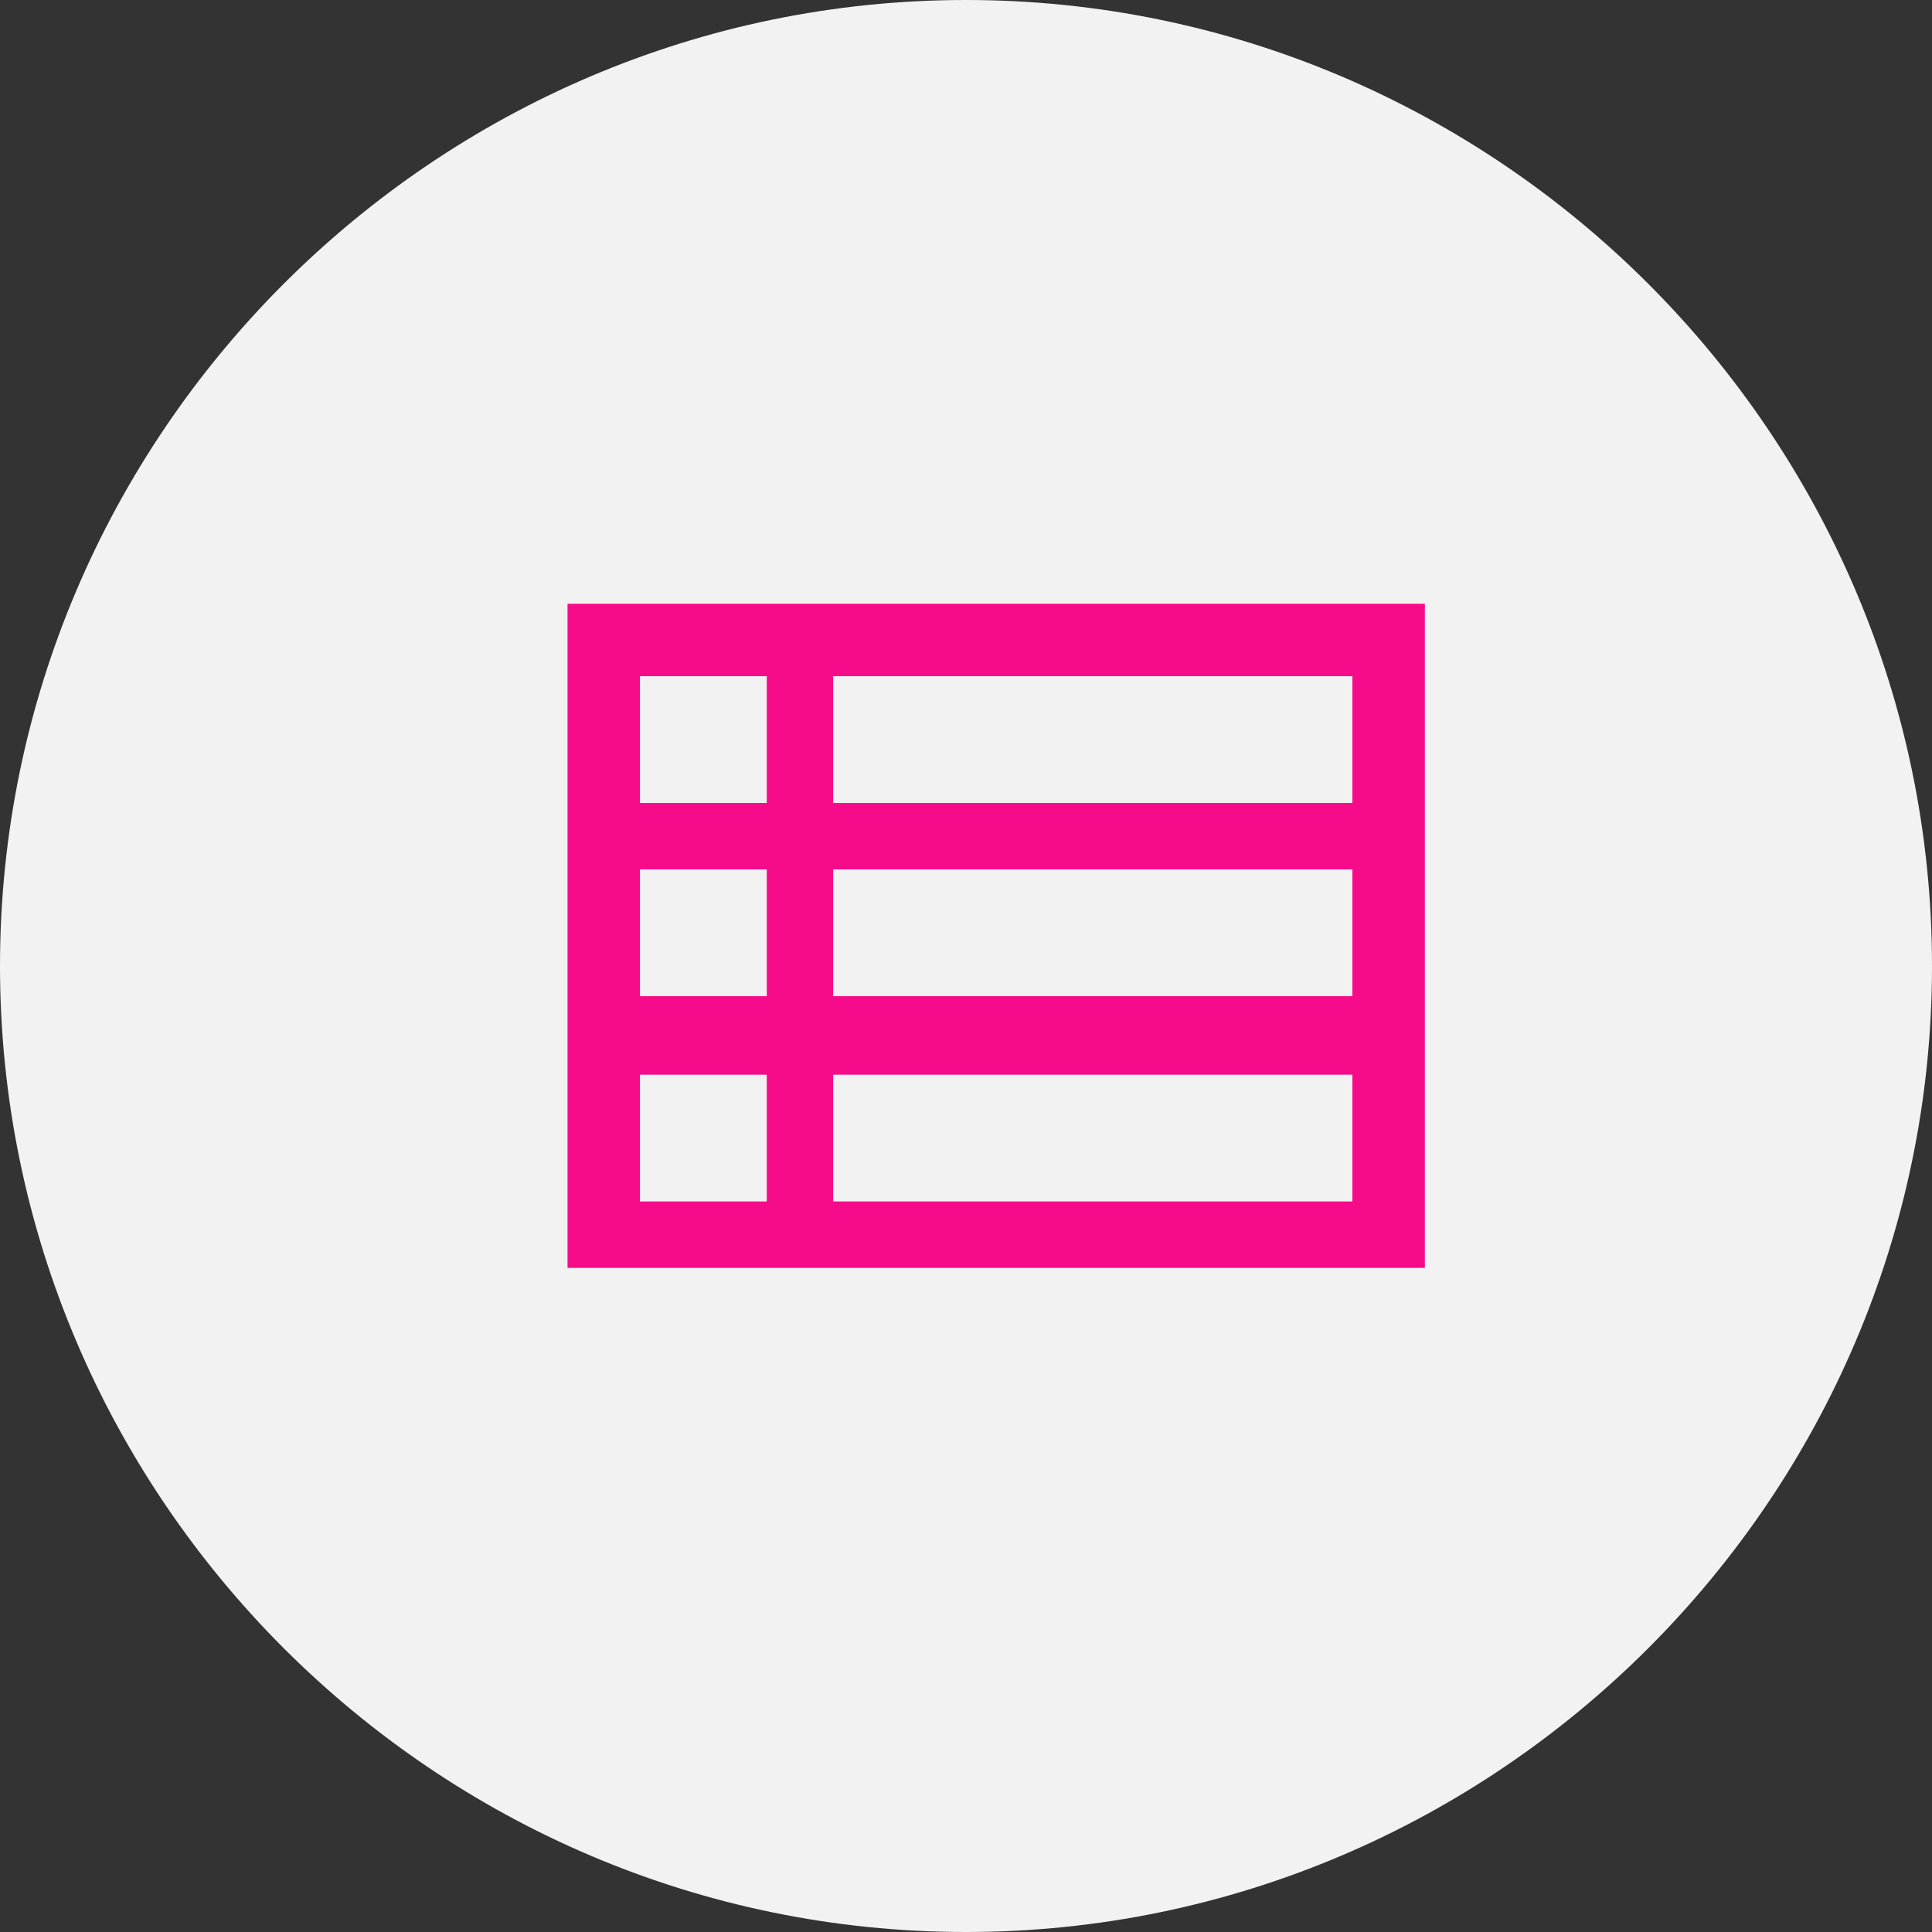
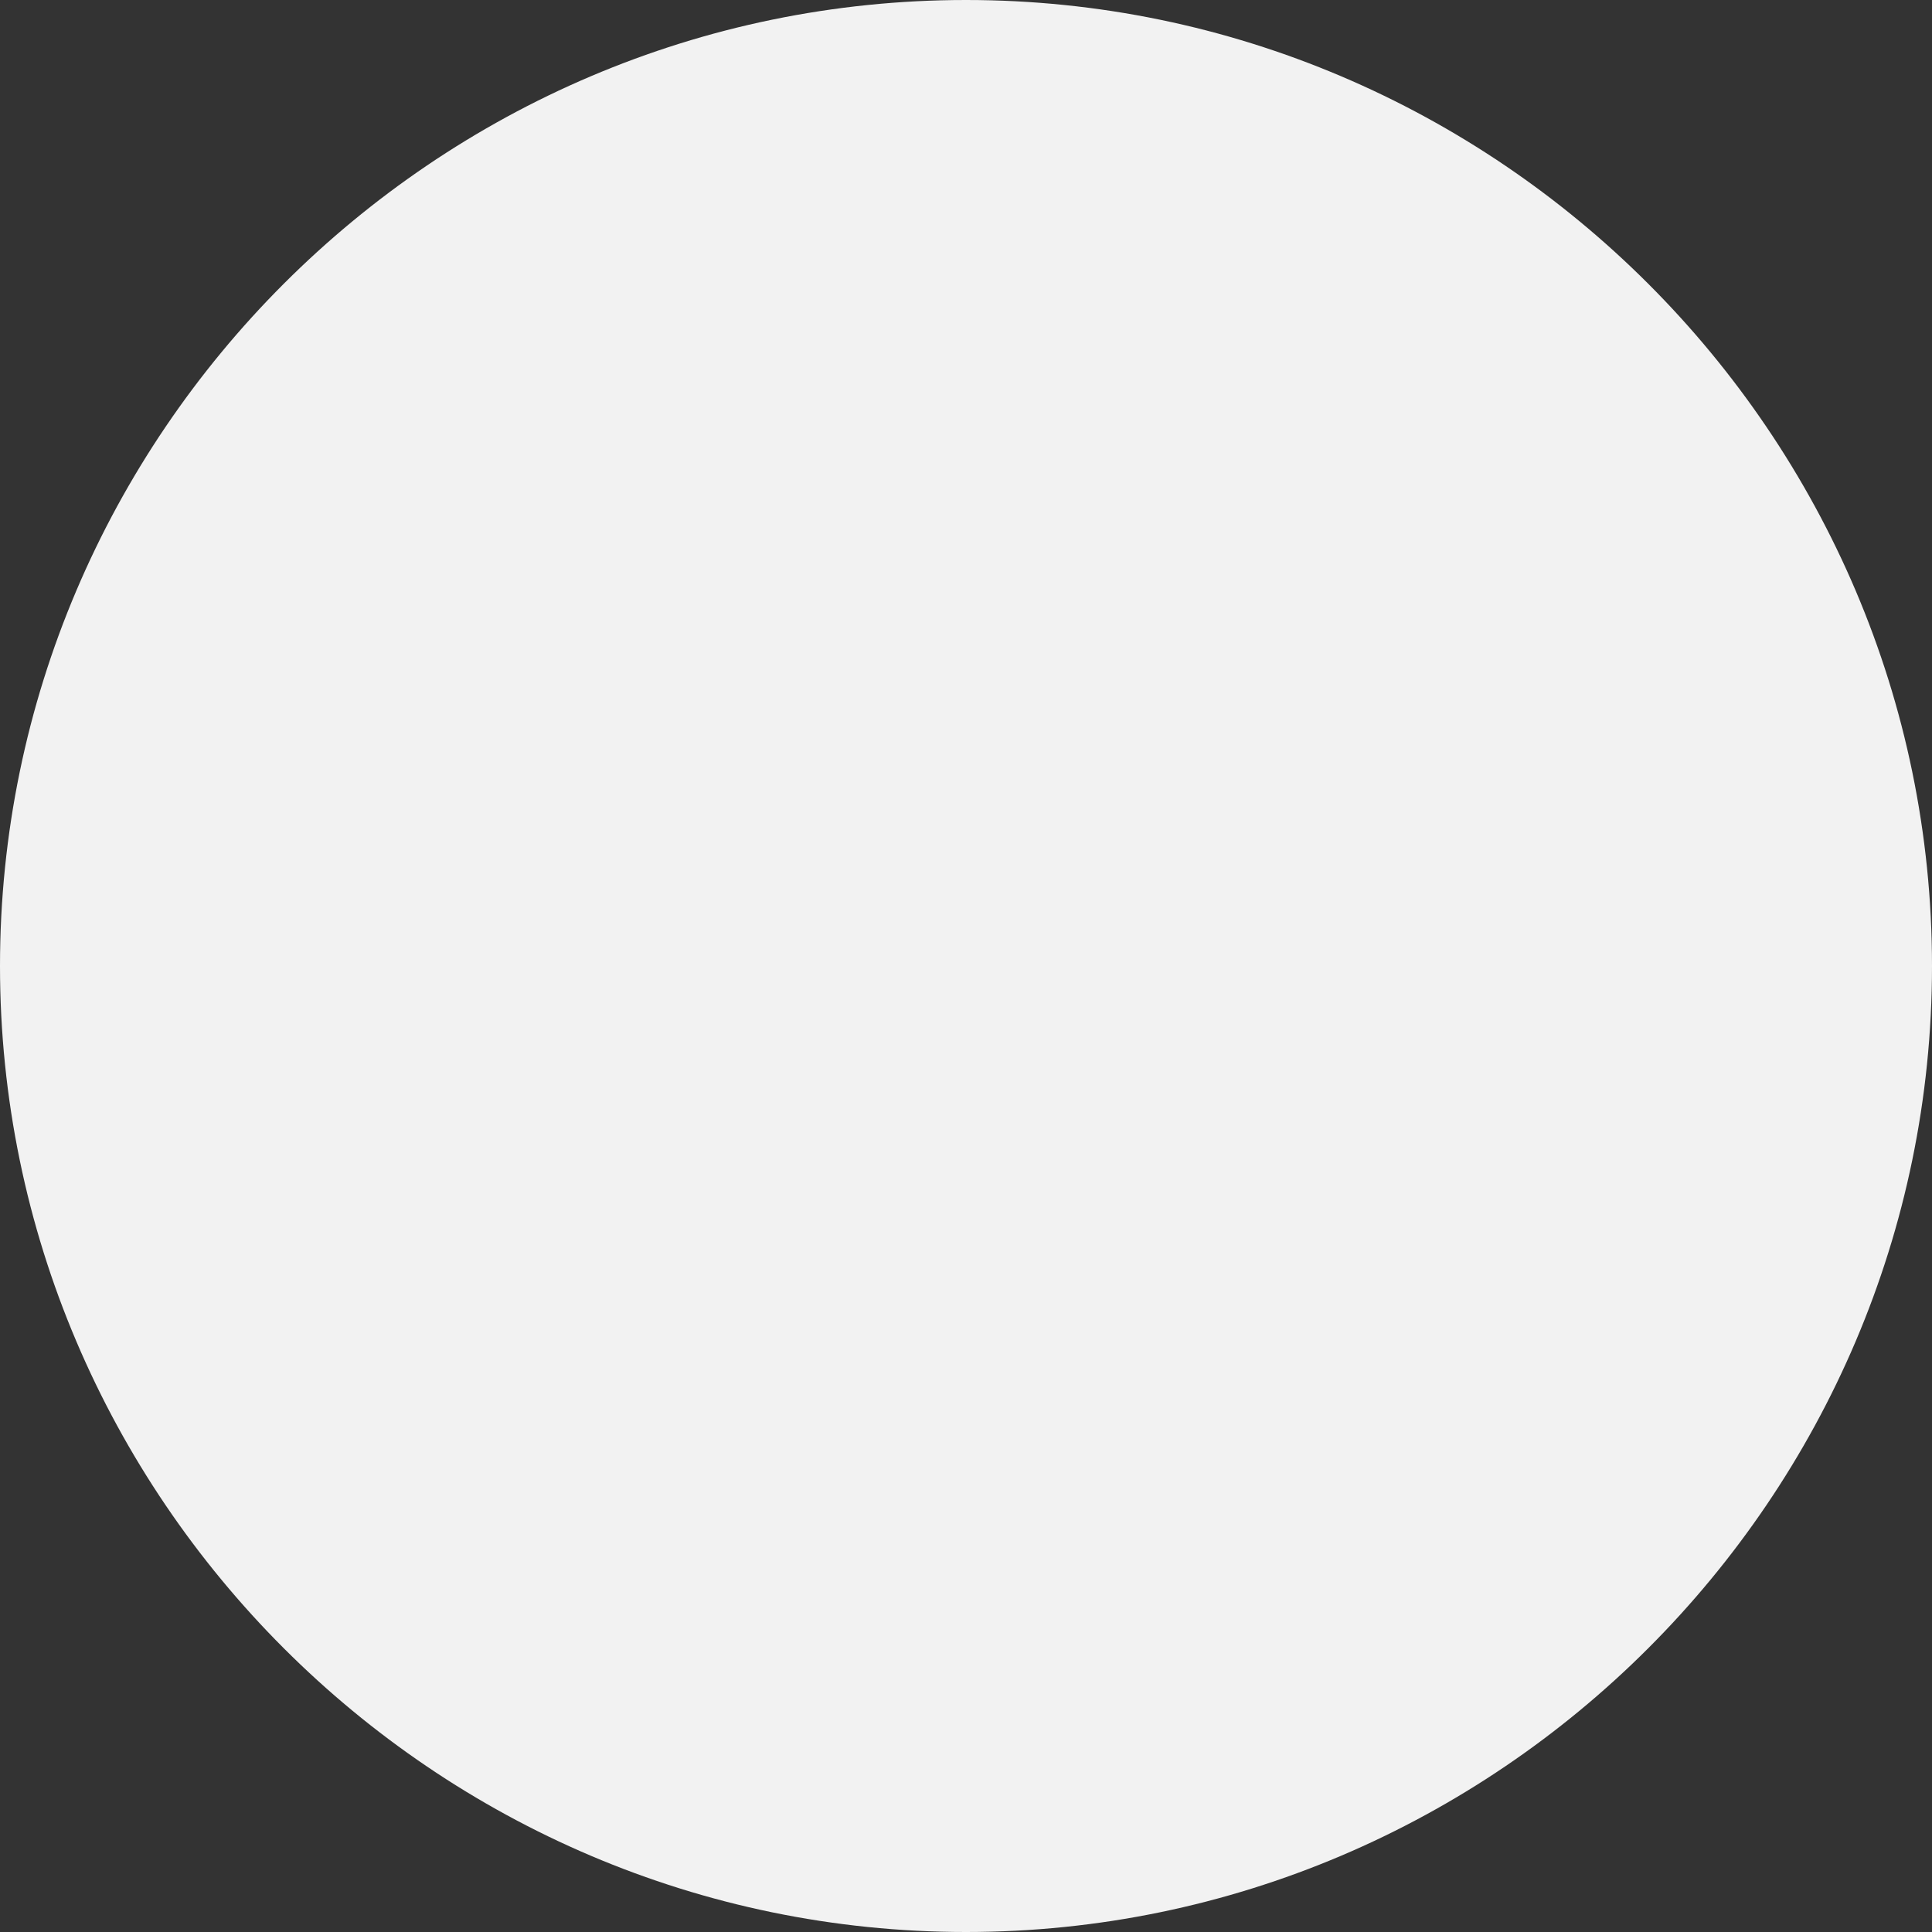
<svg xmlns="http://www.w3.org/2000/svg" width="32" height="32" version="1.1" id="Layer_1" x="0px" y="0px" viewBox="0 0 32 32" style="enable-background:new 0 0 32 32;" xml:space="preserve">
  <rect x="0" y="0" width="32" height="32" fill="#333333" stroke="none" />
  <style type="text/css">
	.st0{fill:#F2F2F2;}
	.st1{fill:#F60B8A;}
</style>
  <path class="st0" d="M32,16c0-8.8-7.2-16-16-16C7.2,0,0,7.2,0,16c0,8.8,7.2,16,16,16C24.8,32,32,24.8,32,16z" />
-   <path class="st1" d="M9.4,21V10h14.2V21H9.4z M10.6,13.3h2.1v-2.1h-2.1V13.3z M13.8,13.3h8.6v-2.1h-8.6V13.3z M13.8,16.5h8.6v-2.1  h-8.6V16.5z M13.8,19.9h8.6v-2.1h-8.6V19.9z M10.6,19.9h2.1v-2.1h-2.1V19.9z M10.6,16.5h2.1v-2.1h-2.1V16.5z" />
</svg>